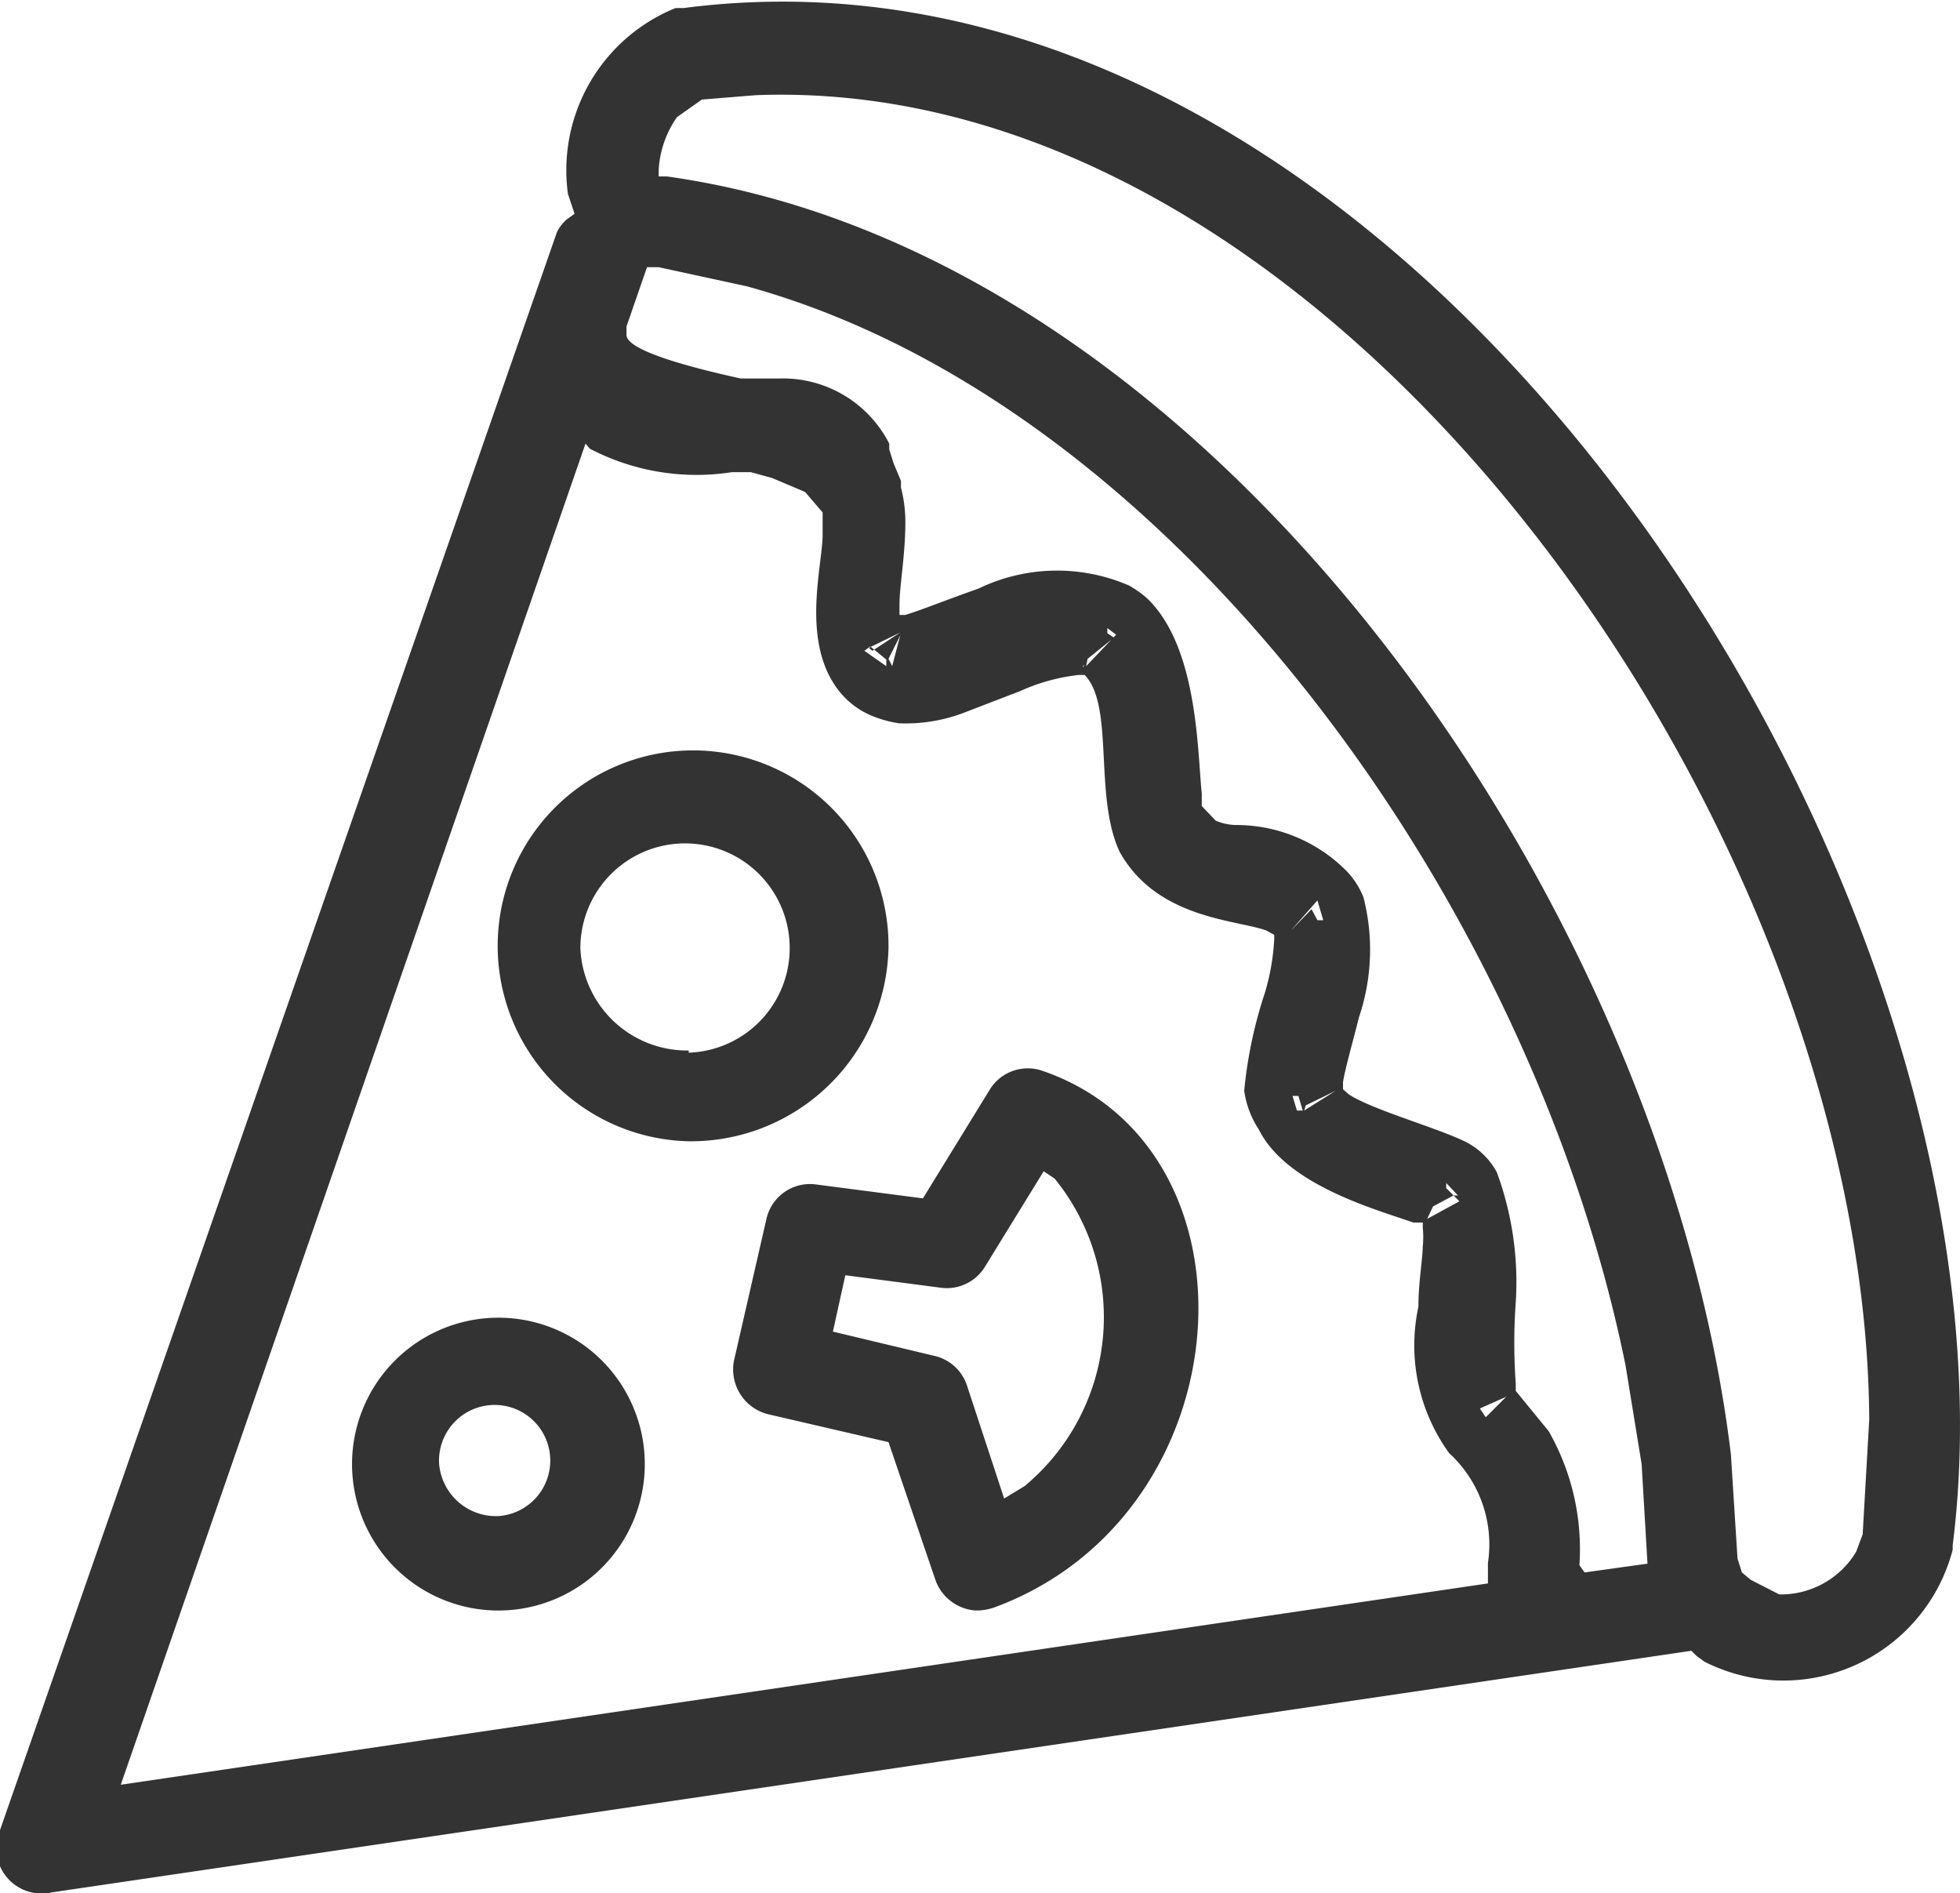
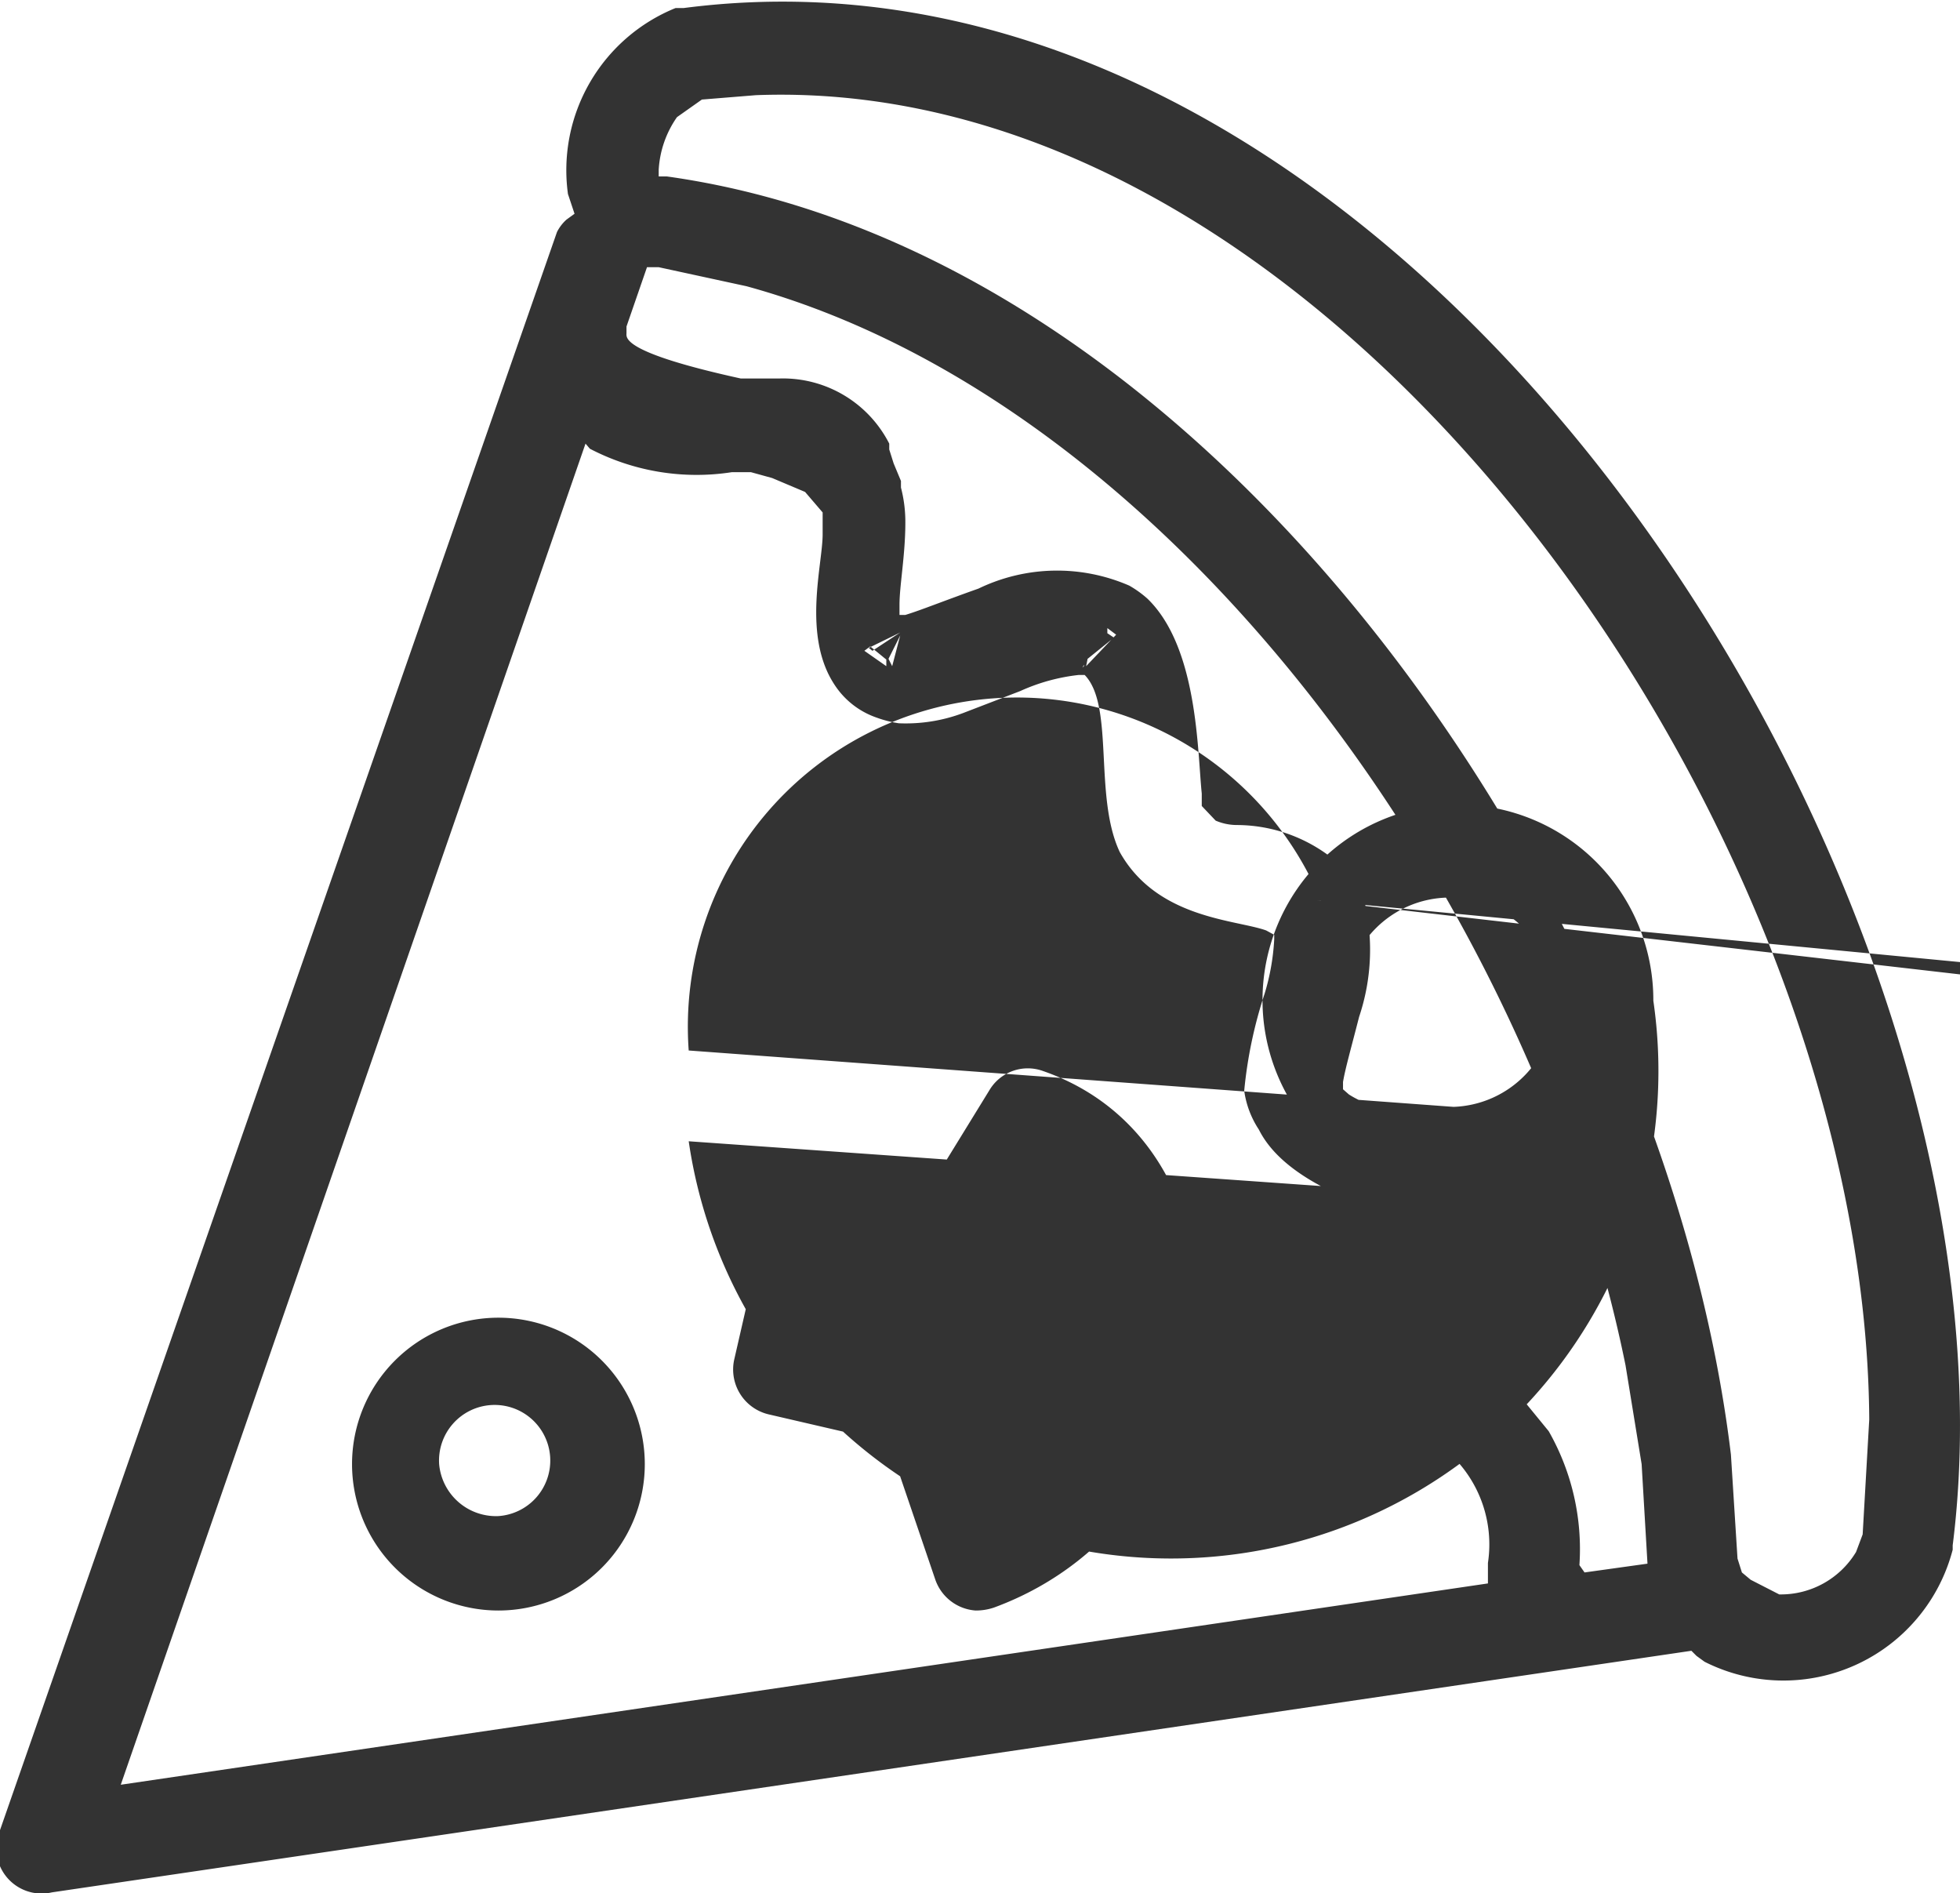
<svg xmlns="http://www.w3.org/2000/svg" viewBox="0 0 26.78 25.86">
  <defs>
    <style>.cls-1{fill:#333;}</style>
  </defs>
  <g id="Livello_2" data-name="Livello 2">
    <g id="Layer_1" data-name="Layer 1">
-       <path class="cls-1" d="M.71,25.85A.62.62,0,0,1,0,25L7.61,3.17A.57.57,0,0,1,7.74,3l.11-.08-.09-.27A2.39,2.39,0,0,1,9.23.11l.11,0c10-1.3,18.46,12.16,17.34,21,0,0,0,0,0,.06a2.39,2.39,0,0,1-3.39,1.53l-.11-.08-.07-.07Zm.94-1.47,18.68-2.75v-.28a1.69,1.69,0,0,0-.53-1.5,2.51,2.51,0,0,1-.42-2c0-.32.05-.58.06-.82a1.42,1.42,0,0,0,0-.26l0-.07-.13,0c-.51-.18-1.73-.51-2.11-1.27A1.28,1.28,0,0,1,17,14.9a6.06,6.06,0,0,1,.28-1.33,3.1,3.1,0,0,0,.13-.74v-.06l-.11-.06c-.42-.15-1.49-.16-2-1.07,0,0,0,0,0,0l0,0,0,0c-.36-.76-.07-2-.48-2.42l-.08,0a2.62,2.62,0,0,0-.8.22l-.78.3a2.23,2.23,0,0,1-.88.14h0a1.57,1.57,0,0,1-.31-.08,1.12,1.12,0,0,1-.57-.45c-.44-.67-.16-1.64-.16-2.05l0-.3L11,6.72l-.45-.19-.29-.08H10a3.15,3.15,0,0,1-1.94-.32L8,6.06ZM13.33,22a.63.63,0,0,1-.55-.42l-.64-1.88-1.64-.38a.63.63,0,0,1-.47-.74l.44-1.92a.61.61,0,0,1,.68-.48l1.46.19.91-1.48a.61.61,0,0,1,.73-.26c3.09,1.07,2.76,6.07-.67,7.33A.77.77,0,0,1,13.33,22ZM6.81,22a2,2,0,1,1,2-2A2,2,0,0,1,6.81,22Zm17.5-.22a1.2,1.2,0,0,0,1.05-.58l.09-.24.09-1.57c-.05-8-7.21-18.39-15.21-18.09l-.74.06-.34.24A1.39,1.39,0,0,0,9,2.32l0,.09h.11c7.52,1.05,13.64,10,14.54,17.46a.06.06,0,0,0,0,0l.09,1.42.06.19.12.1Zm-2.66-.3.86-.12L22.43,20l-.22-1.35C20.92,12.3,16,5.5,10.2,3.91L9,3.65H8.84l-.28.81,0,.09c0,.06-.08.26,1.56.62l.2,0h.34a1.63,1.63,0,0,1,1.49.89l0,.08.06.19.1.24,0,.09a1.86,1.86,0,0,1,.06.48c0,.44-.08.86-.08,1.12l0,.14.08,0c.2-.06.52-.19,1-.36A2.47,2.47,0,0,1,15.43,8a1.44,1.44,0,0,1,.25.18c.69.67.68,2.09.74,2.66l0,.17.19.2a.74.74,0,0,0,.29.06,2.12,2.12,0,0,1,1.48.61,1.09,1.09,0,0,1,.25.38,2.88,2.88,0,0,1-.06,1.63c-.11.43-.19.71-.22.89l0,.1.08.07c.32.21,1.22.46,1.6.65a1,1,0,0,1,.42.41,4.33,4.33,0,0,1,.26,1.78,7.8,7.8,0,0,0,0,1.11l0,.1.45.55a3.25,3.25,0,0,1,.42,1.83ZM6.81,20.71A.76.76,0,1,0,6,20,.78.78,0,0,0,6.81,20.71Zm6.91-.24L14,20.3a3,3,0,0,0,.41-4.2L14.26,16l-.8,1.3a.61.61,0,0,1-.61.29l-1.3-.17-.17.77,1.38.33a.61.61,0,0,1,.45.4Zm6.58-1.11.28-.28-.36.16Zm-.8-2.71.44-.24-.08-.08-.28.15Zm.08-.17.15-.28Zm.28-.15.06,0-.16-.17,0,.07ZM9.41,15.59a2.67,2.67,0,1,1,2.73-2.66A2.7,2.7,0,0,1,9.41,15.59Zm8.41-.42.43-.27h0l-.41.2Zm-.1,0,.08,0-.06-.2h-.08Zm-8.31-.79a1.43,1.43,0,1,0-1.48-1.42A1.46,1.46,0,0,0,9.41,14.35Zm8.17-1.66.45-.15,0,0-.37.14Zm.05,0,.29-.3.08.15.08,0L18,12.3ZM12.11,9.1l0-.09-.22-.18-.08.06Zm2.7,0,0-.05.23-.42,0,0-.25.49Zm-2.62,0,.11-.42v0L12.14,9Zm2.65,0,.41-.43-.12-.09,0,.07.09.06L14.86,9Zm-2.92-.21.38-.25-.43.21Z" />
+       <path class="cls-1" d="M.71,25.85A.62.62,0,0,1,0,25L7.61,3.17A.57.57,0,0,1,7.74,3l.11-.08-.09-.27A2.39,2.39,0,0,1,9.23.11l.11,0c10-1.3,18.46,12.16,17.34,21,0,0,0,0,0,.06a2.39,2.39,0,0,1-3.39,1.53l-.11-.08-.07-.07Zm.94-1.47,18.68-2.75v-.28a1.69,1.69,0,0,0-.53-1.5,2.51,2.51,0,0,1-.42-2c0-.32.05-.58.06-.82a1.42,1.42,0,0,0,0-.26l0-.07-.13,0c-.51-.18-1.73-.51-2.11-1.27A1.28,1.28,0,0,1,17,14.9a6.06,6.06,0,0,1,.28-1.33,3.1,3.1,0,0,0,.13-.74v-.06l-.11-.06c-.42-.15-1.49-.16-2-1.07,0,0,0,0,0,0l0,0,0,0c-.36-.76-.07-2-.48-2.42l-.08,0a2.62,2.62,0,0,0-.8.22l-.78.3a2.23,2.23,0,0,1-.88.14h0a1.57,1.57,0,0,1-.31-.08,1.12,1.12,0,0,1-.57-.45c-.44-.67-.16-1.64-.16-2.05l0-.3L11,6.72l-.45-.19-.29-.08H10a3.15,3.15,0,0,1-1.94-.32L8,6.06ZM13.33,22a.63.63,0,0,1-.55-.42l-.64-1.88-1.64-.38a.63.63,0,0,1-.47-.74l.44-1.92a.61.61,0,0,1,.68-.48l1.46.19.91-1.48a.61.61,0,0,1,.73-.26c3.09,1.07,2.76,6.07-.67,7.33A.77.77,0,0,1,13.33,22ZM6.81,22a2,2,0,1,1,2-2A2,2,0,0,1,6.81,22Zm17.5-.22a1.2,1.2,0,0,0,1.05-.58l.09-.24.09-1.57c-.05-8-7.21-18.39-15.21-18.09l-.74.06-.34.24A1.39,1.39,0,0,0,9,2.32l0,.09h.11c7.52,1.05,13.64,10,14.54,17.46a.06.06,0,0,0,0,0l.09,1.42.06.19.12.1Zm-2.66-.3.86-.12L22.43,20l-.22-1.35C20.92,12.3,16,5.5,10.2,3.91L9,3.65H8.84l-.28.81,0,.09c0,.06-.08.26,1.56.62l.2,0h.34a1.63,1.63,0,0,1,1.49.89l0,.08.06.19.1.24,0,.09a1.86,1.86,0,0,1,.06.48c0,.44-.08.86-.08,1.12l0,.14.08,0c.2-.06.52-.19,1-.36A2.47,2.47,0,0,1,15.43,8a1.44,1.44,0,0,1,.25.18c.69.67.68,2.09.74,2.66l0,.17.19.2a.74.74,0,0,0,.29.06,2.12,2.12,0,0,1,1.48.61,1.09,1.09,0,0,1,.25.38,2.88,2.88,0,0,1-.06,1.63c-.11.43-.19.71-.22.89l0,.1.08.07c.32.21,1.22.46,1.6.65a1,1,0,0,1,.42.41,4.33,4.33,0,0,1,.26,1.78,7.8,7.8,0,0,0,0,1.11l0,.1.45.55a3.25,3.25,0,0,1,.42,1.83ZM6.81,20.71A.76.76,0,1,0,6,20,.78.78,0,0,0,6.81,20.71Zm6.91-.24L14,20.3a3,3,0,0,0,.41-4.2L14.26,16l-.8,1.3a.61.61,0,0,1-.61.29l-1.3-.17-.17.77,1.38.33a.61.61,0,0,1,.45.4Zm6.58-1.11.28-.28-.36.16Zm-.8-2.71.44-.24-.08-.08-.28.15Zm.08-.17.15-.28Zm.28-.15.06,0-.16-.17,0,.07Za2.67,2.67,0,1,1,2.73-2.66A2.7,2.7,0,0,1,9.41,15.59Zm8.41-.42.43-.27h0l-.41.2Zm-.1,0,.08,0-.06-.2h-.08Zm-8.31-.79a1.43,1.43,0,1,0-1.48-1.42A1.46,1.46,0,0,0,9.41,14.35Zm8.17-1.66.45-.15,0,0-.37.14Zm.05,0,.29-.3.08.15.08,0L18,12.3ZM12.11,9.1l0-.09-.22-.18-.08.06Zm2.7,0,0-.05.23-.42,0,0-.25.49Zm-2.62,0,.11-.42v0L12.14,9Zm2.65,0,.41-.43-.12-.09,0,.07.09.06L14.86,9Zm-2.92-.21.38-.25-.43.21Z" />
    </g>
  </g>
</svg>